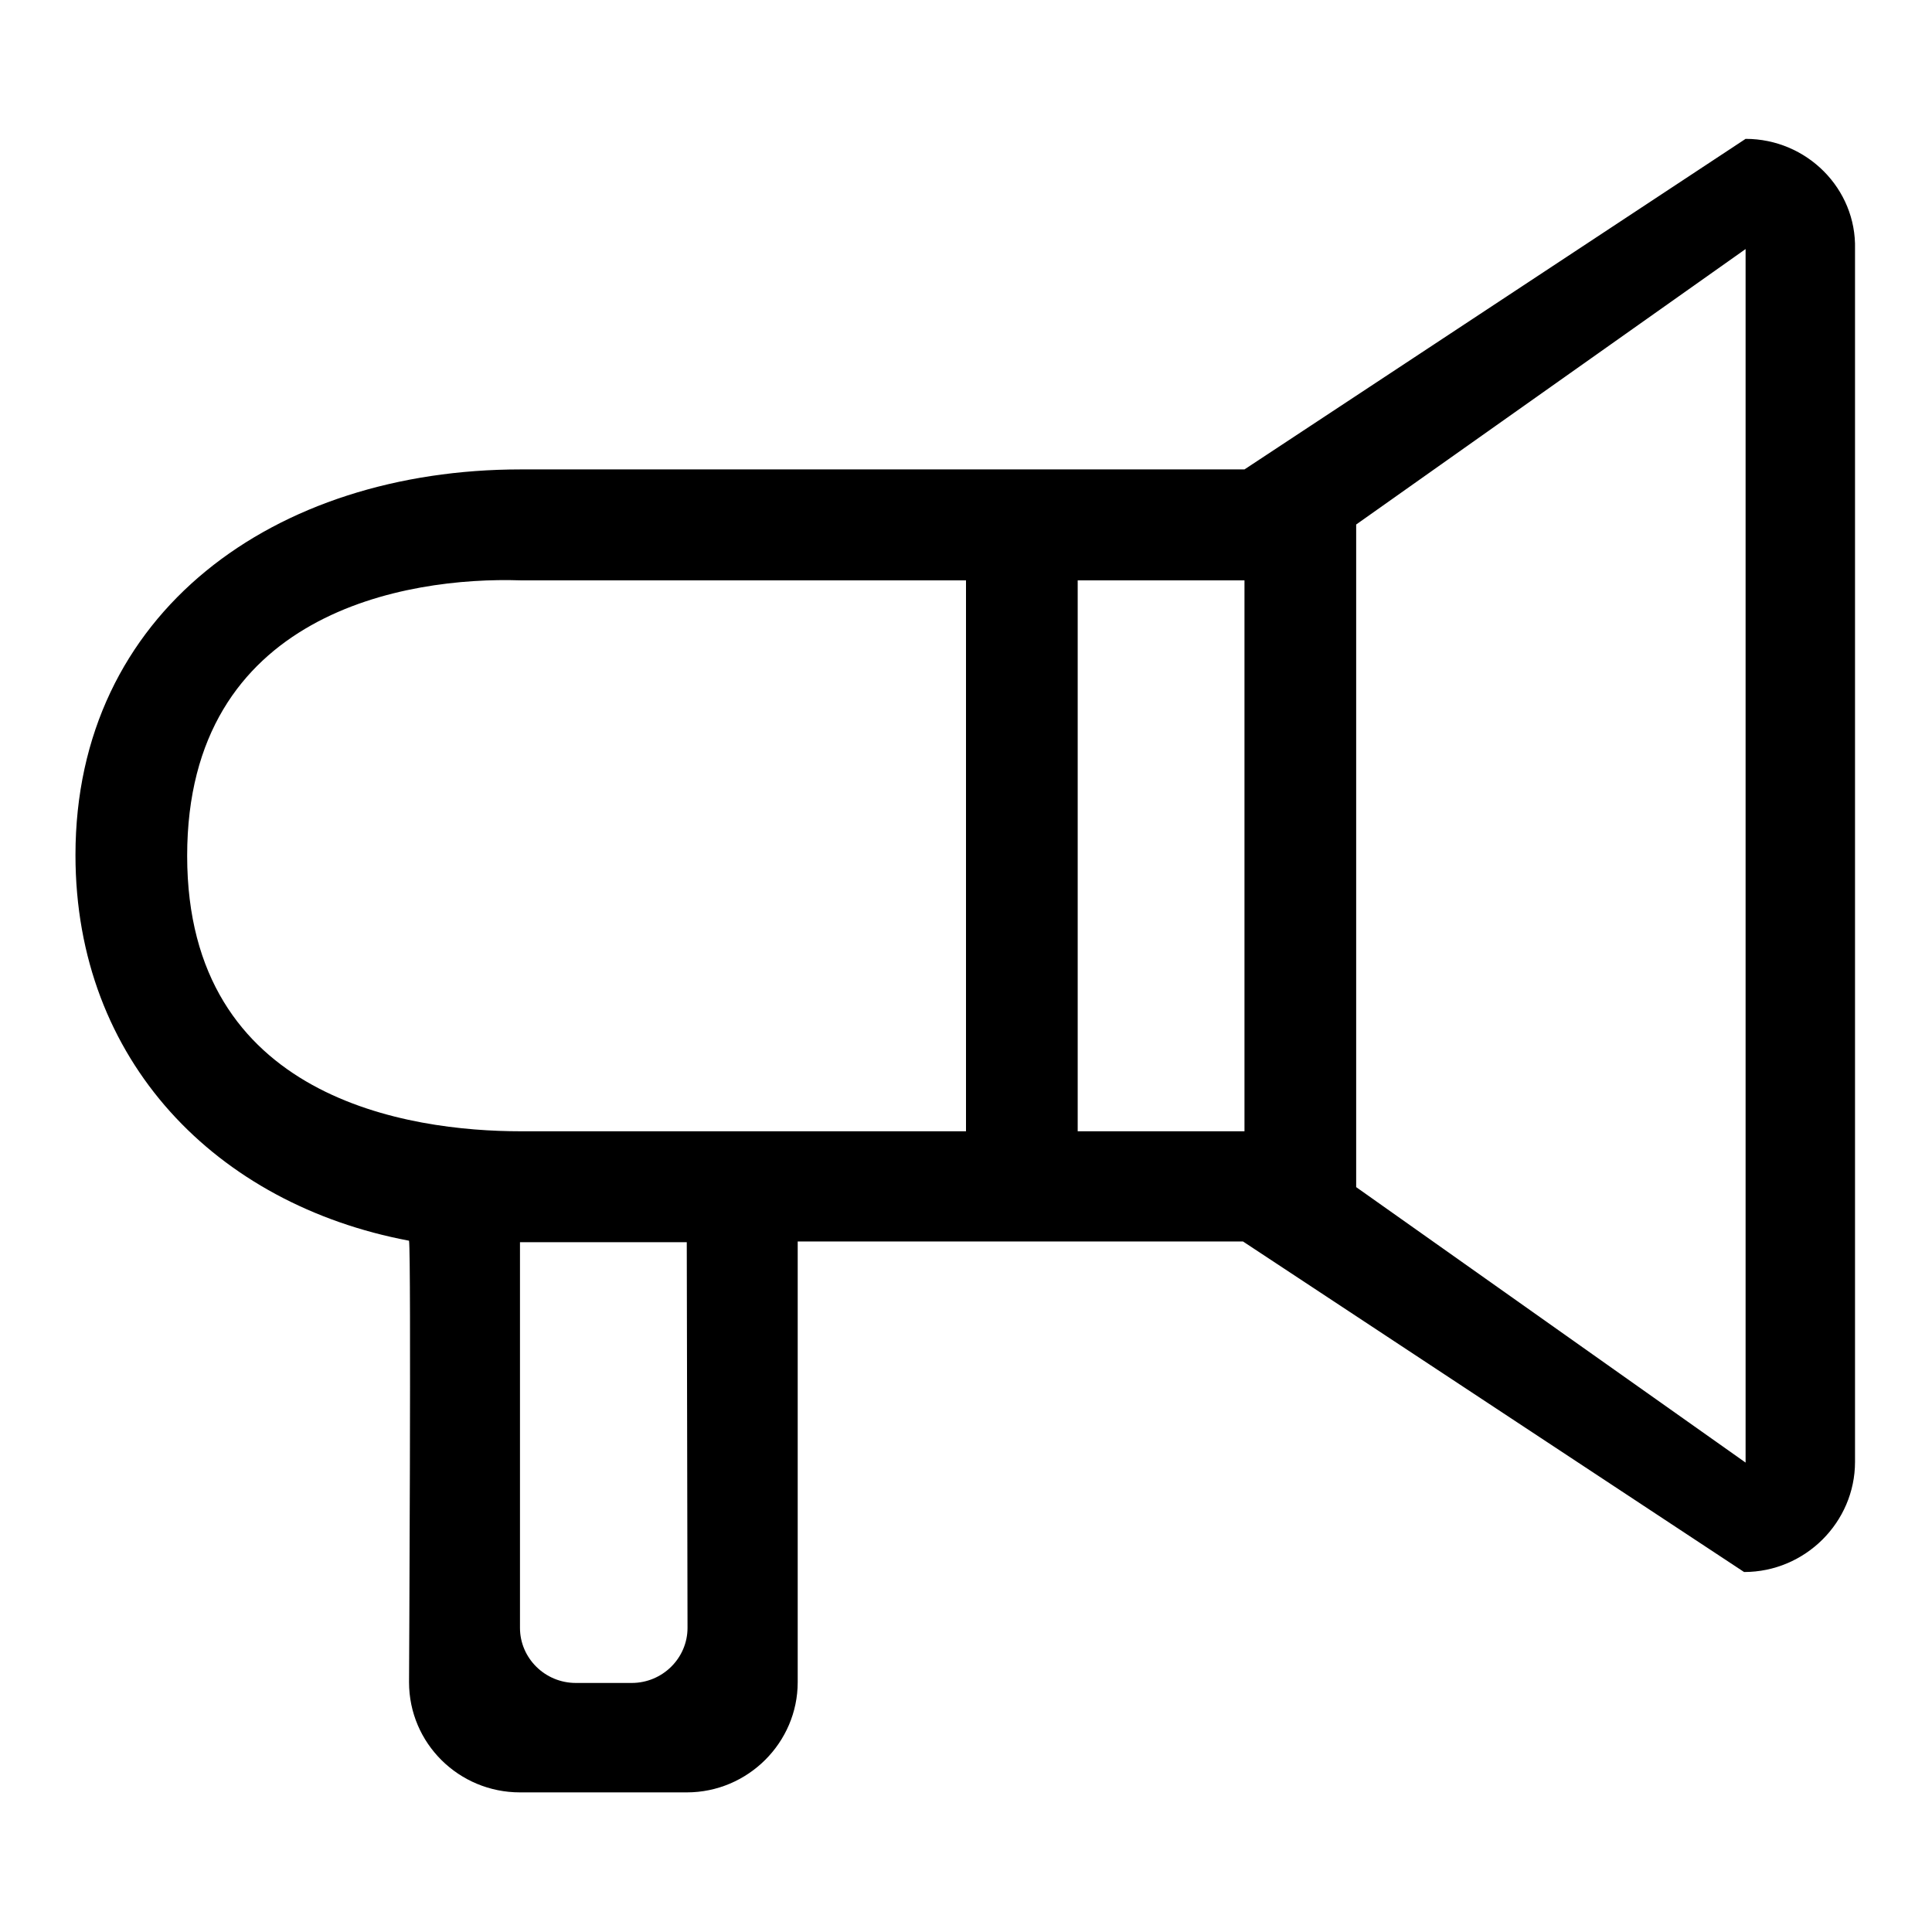
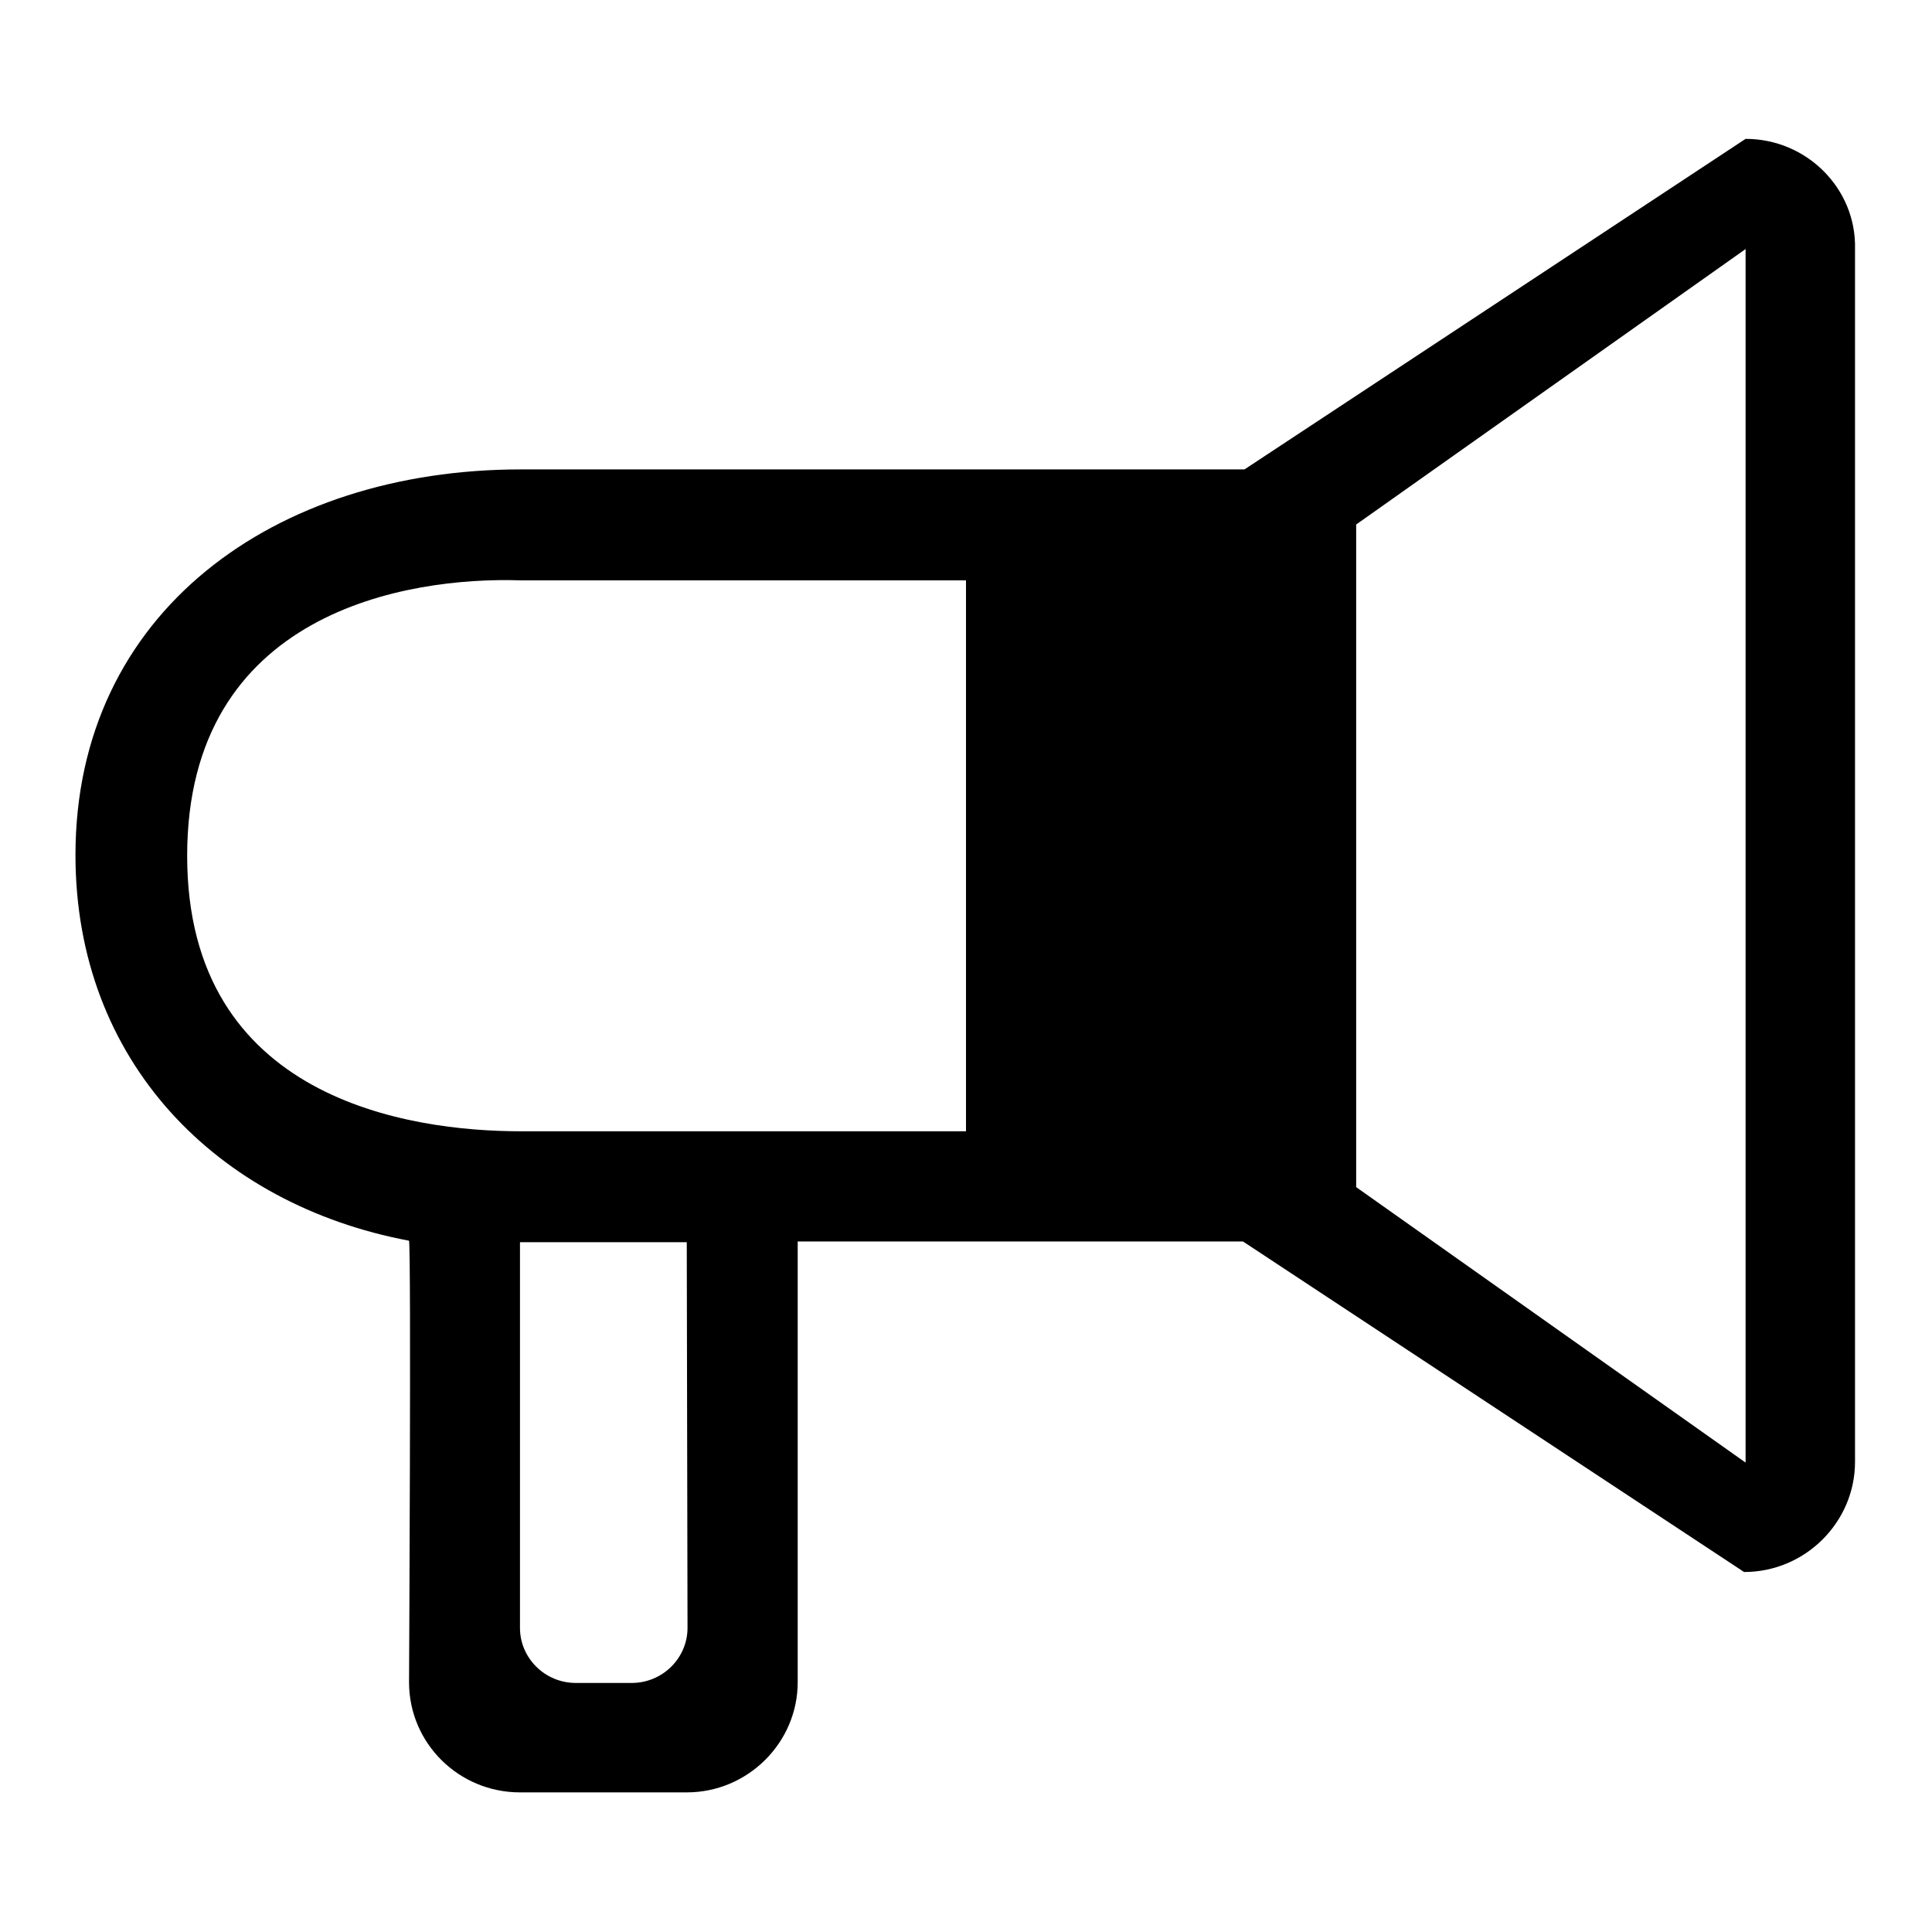
<svg xmlns="http://www.w3.org/2000/svg" version="1.1" x="0px" y="0px" viewBox="0 0 256 256" enable-background="new 0 0 256 256" xml:space="preserve">
  <g>
    <g>
-       <path fill="#000000" d="M231.3,18.4l-66.4,43.8H69c-32.6,0-59,18.9-59,51.1c0,27.3,18.7,46.3,44.2,51.1c0.3,2,0,58.5,0,58.5c0,8.1,6.6,14.6,14.7,14.6h22.1c8.1,0,14.7-6.6,14.7-14.6v-58.4h59l66.4,43.8c8.1,0,14.7-6.6,14.7-14.6V33C246,25,239.4,18.4,231.3,18.4z M91.1,215.7c0,4-3.3,7.3-7.4,7.3h-7.4c-4.1,0-7.4-3.3-7.4-7.3v-51.1c0,0,18.5,0,22.1,0L91.1,215.7L91.1,215.7z M128,149.9H69c-14.7,0-44.2-4.2-44.2-36.5c0-32.3,29.1-37,44.2-36.5h59V149.9z M164.9,149.9h-22.1V76.9h22.1C164.9,76.9,164.9,142,164.9,149.9z M231.3,193.8l-51.6-36.5V69.5L231.3,33V193.8L231.3,193.8z" />
+       <path fill="#000000" d="M231.3,18.4l-66.4,43.8H69c-32.6,0-59,18.9-59,51.1c0,27.3,18.7,46.3,44.2,51.1c0.3,2,0,58.5,0,58.5c0,8.1,6.6,14.6,14.7,14.6h22.1c8.1,0,14.7-6.6,14.7-14.6v-58.4h59l66.4,43.8c8.1,0,14.7-6.6,14.7-14.6V33C246,25,239.4,18.4,231.3,18.4z M91.1,215.7c0,4-3.3,7.3-7.4,7.3h-7.4c-4.1,0-7.4-3.3-7.4-7.3v-51.1c0,0,18.5,0,22.1,0L91.1,215.7L91.1,215.7z M128,149.9H69c-14.7,0-44.2-4.2-44.2-36.5c0-32.3,29.1-37,44.2-36.5h59V149.9z M164.9,149.9h-22.1h22.1C164.9,76.9,164.9,142,164.9,149.9z M231.3,193.8l-51.6-36.5V69.5L231.3,33V193.8L231.3,193.8z" />
    </g>
  </g>
</svg>